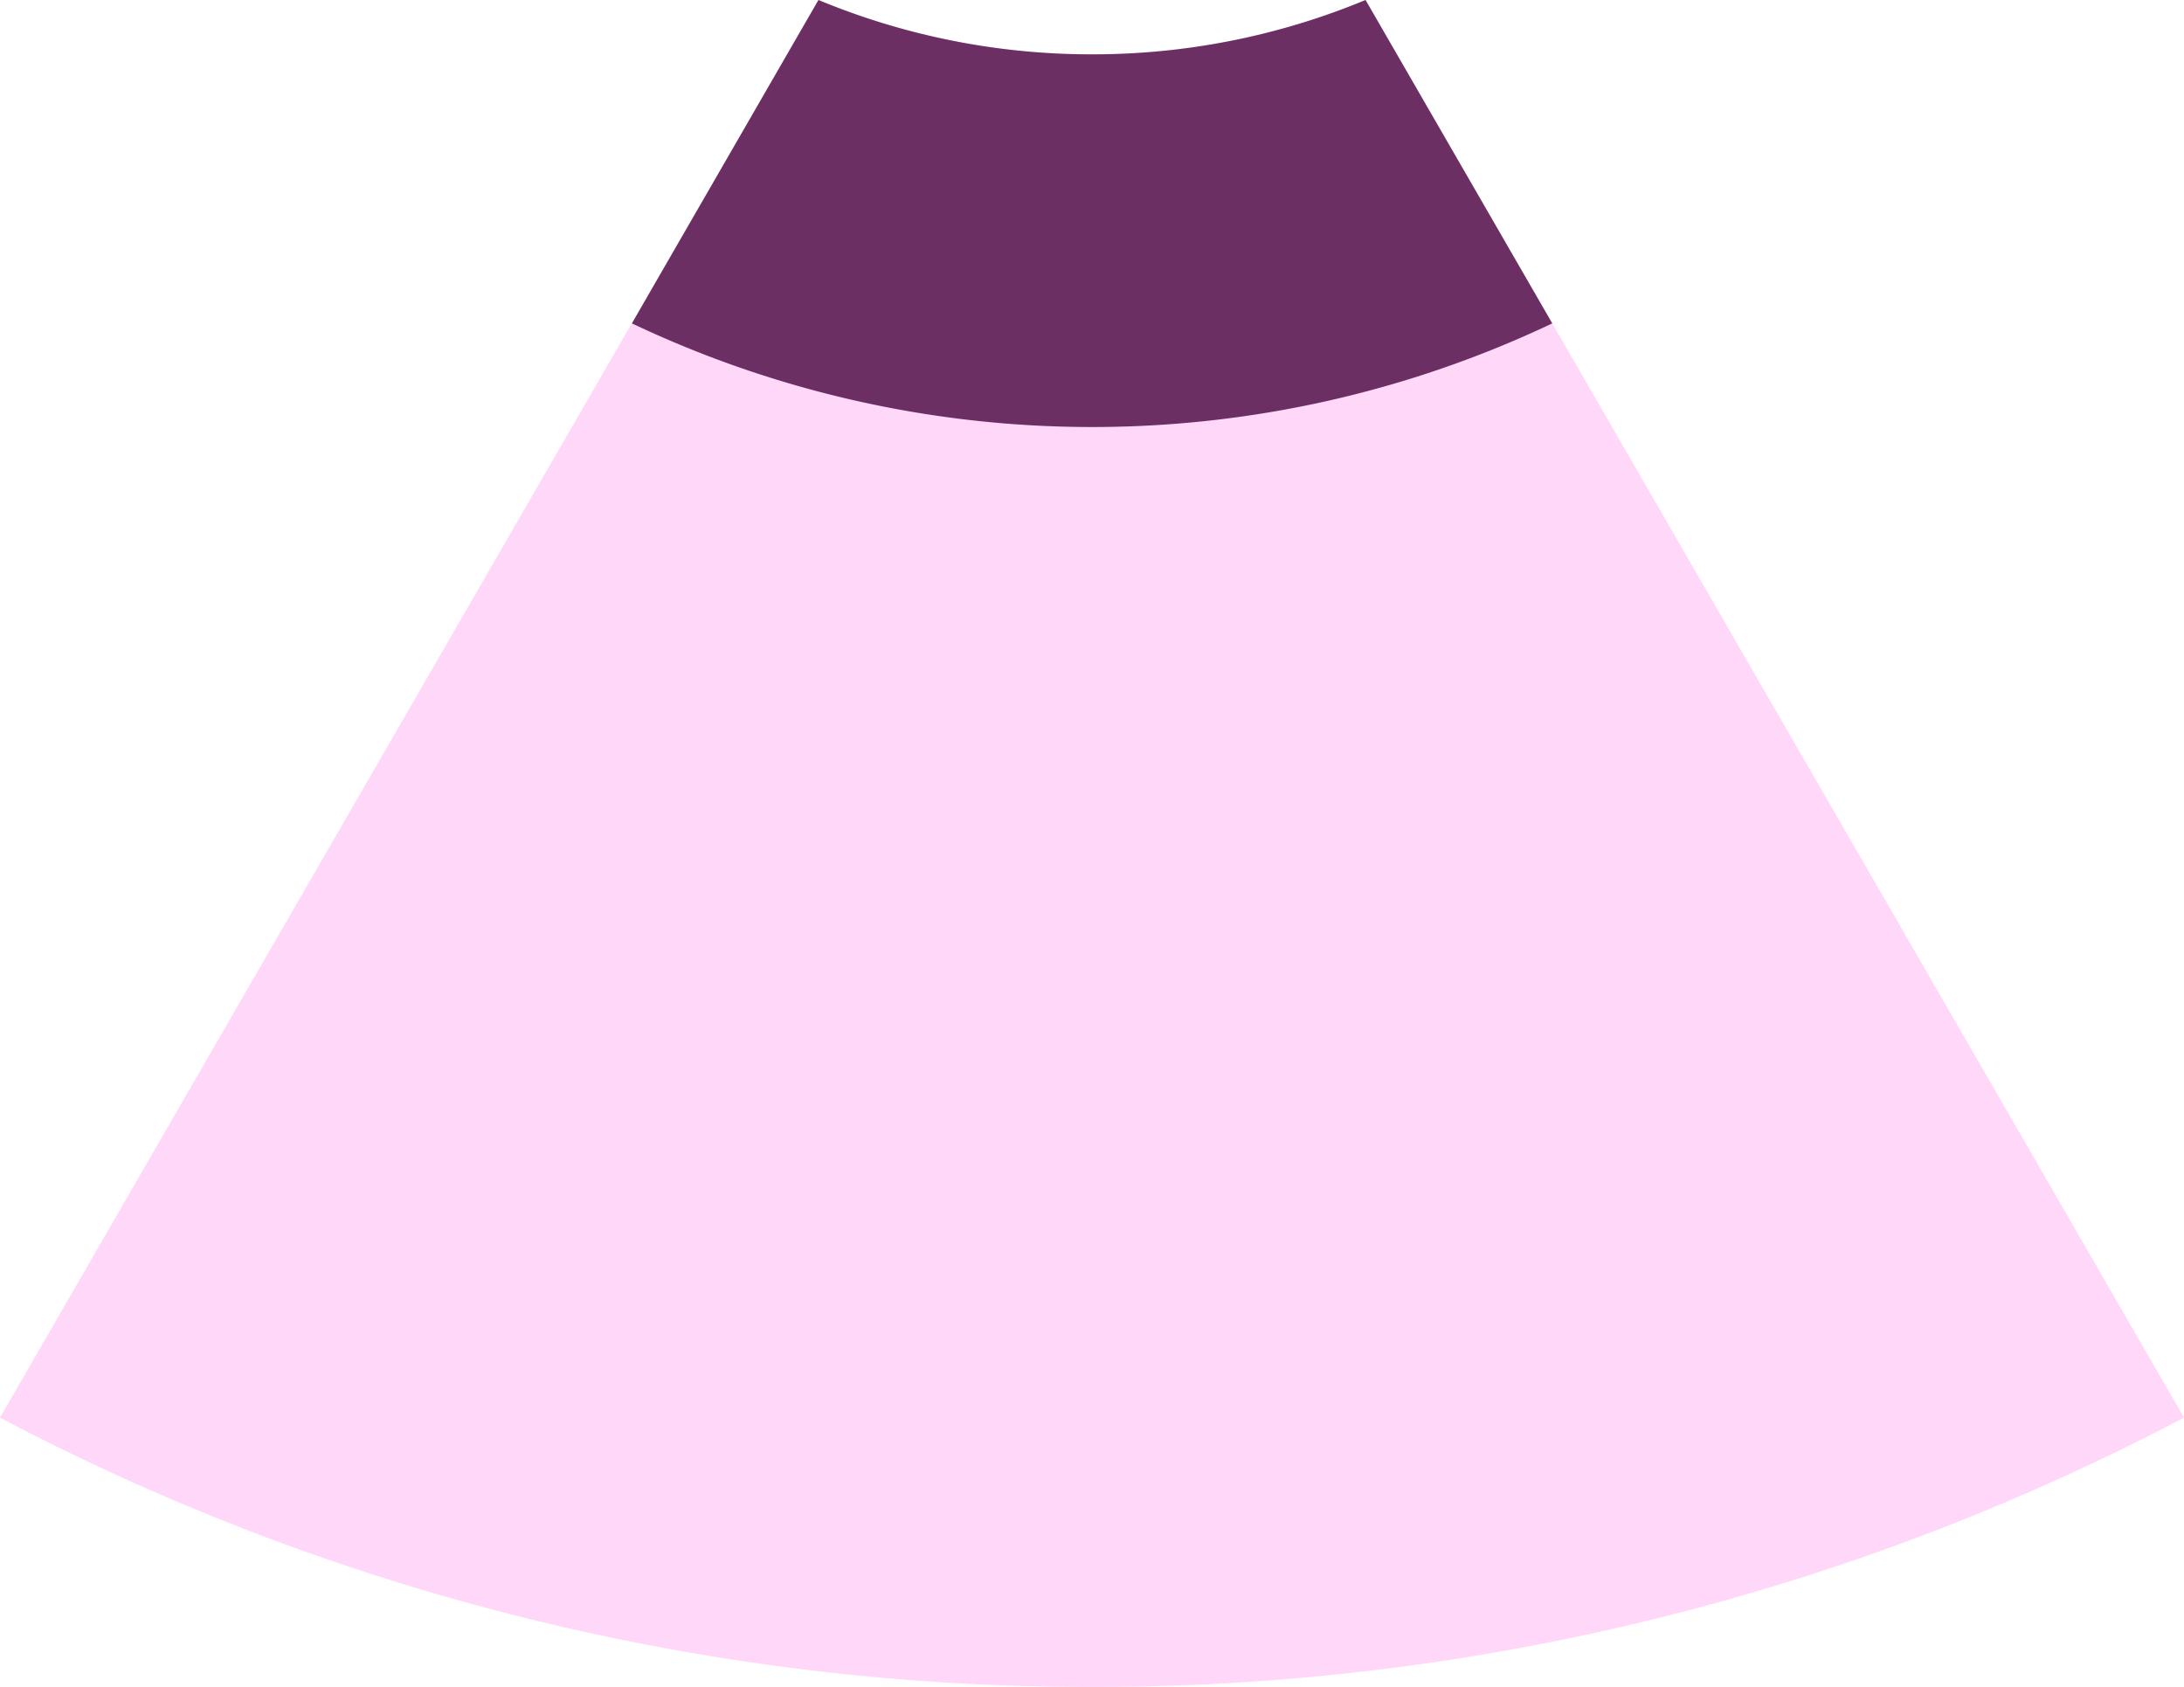
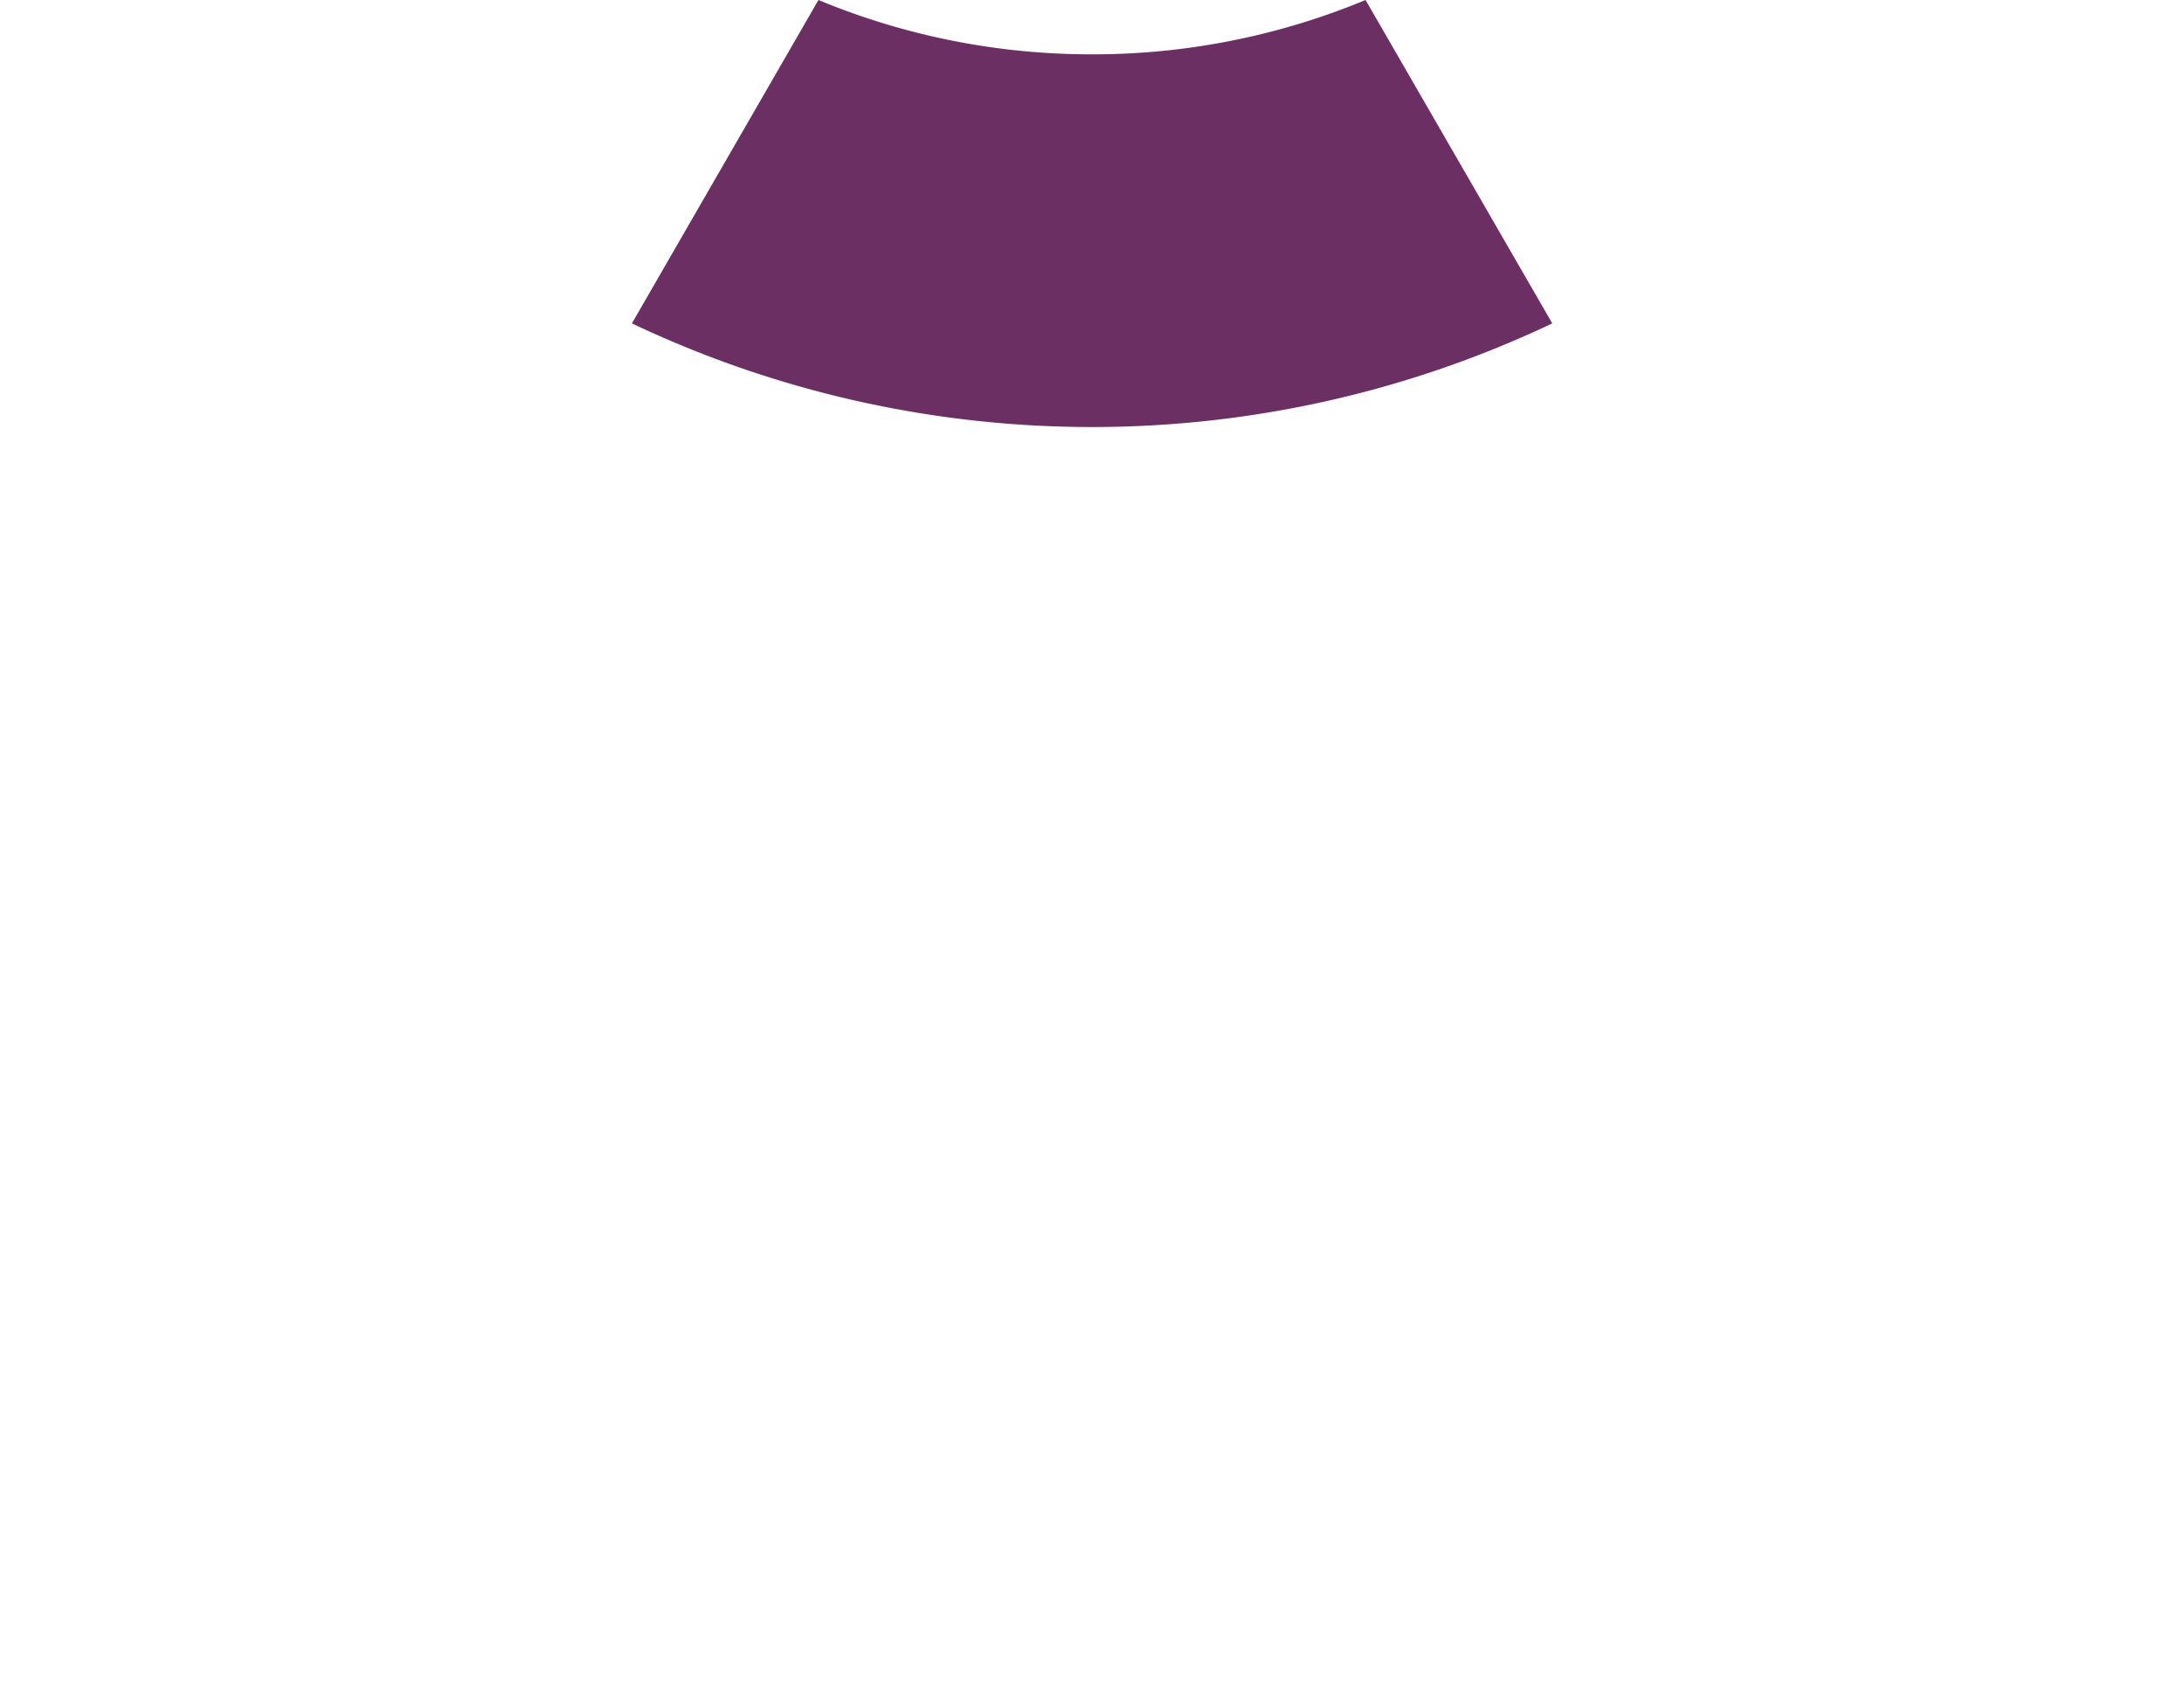
<svg xmlns="http://www.w3.org/2000/svg" fill="#000000" height="400.42" viewBox="0 0 518.43 400.42" width="518.43">
  <g data-name="Capa 2">
    <g data-name="Layer 1" fill-rule="evenodd">
-       <path d="M518.43,336.49a554.3,554.3,0,0,1-259.22,63.93A554.43,554.43,0,0,1,0,336.5L194.28,0a168.83,168.83,0,0,0,64.93,12.9A168.84,168.84,0,0,0,324.15,0L518.43,336.49Z" fill="#ffd7f9" />
      <path d="M368.47,76.76a254.64,254.64,0,0,1-109.26,24.6A254.62,254.62,0,0,1,150,76.76L194.28,0a168.83,168.83,0,0,0,64.93,12.9A168.84,168.84,0,0,0,324.15,0l44.32,76.76Z" fill="#6c2f63" />
    </g>
  </g>
</svg>